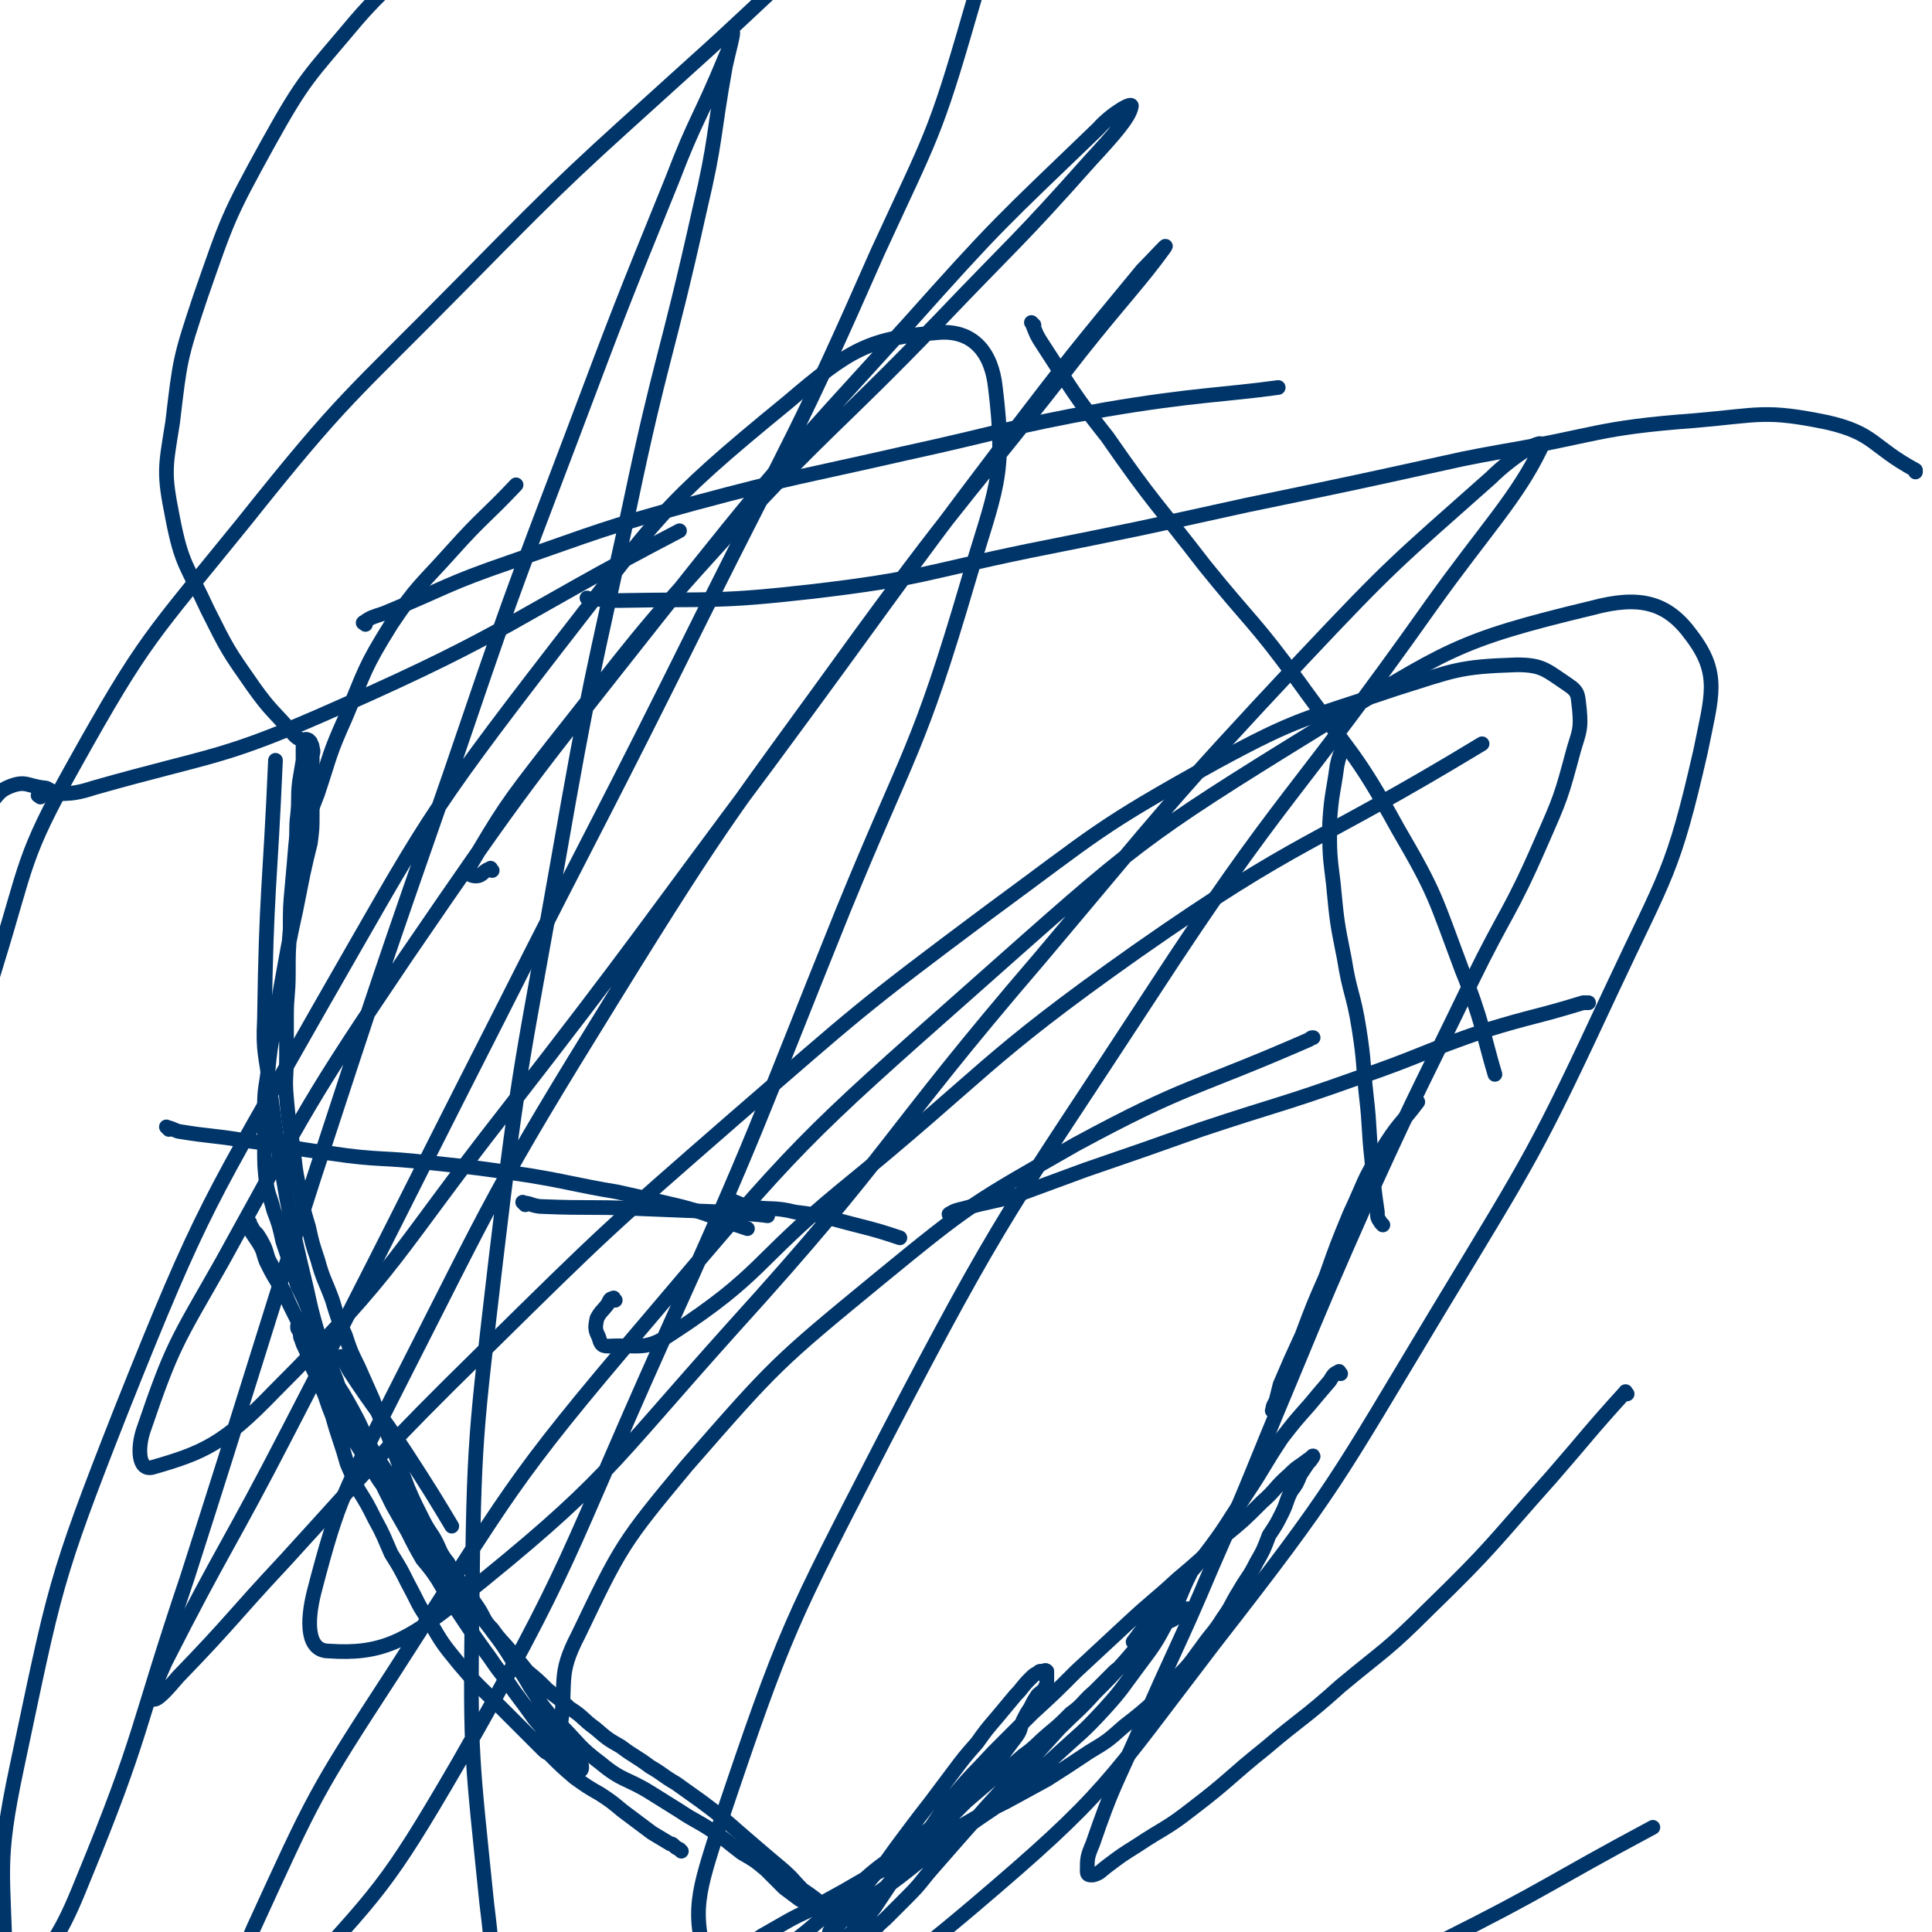
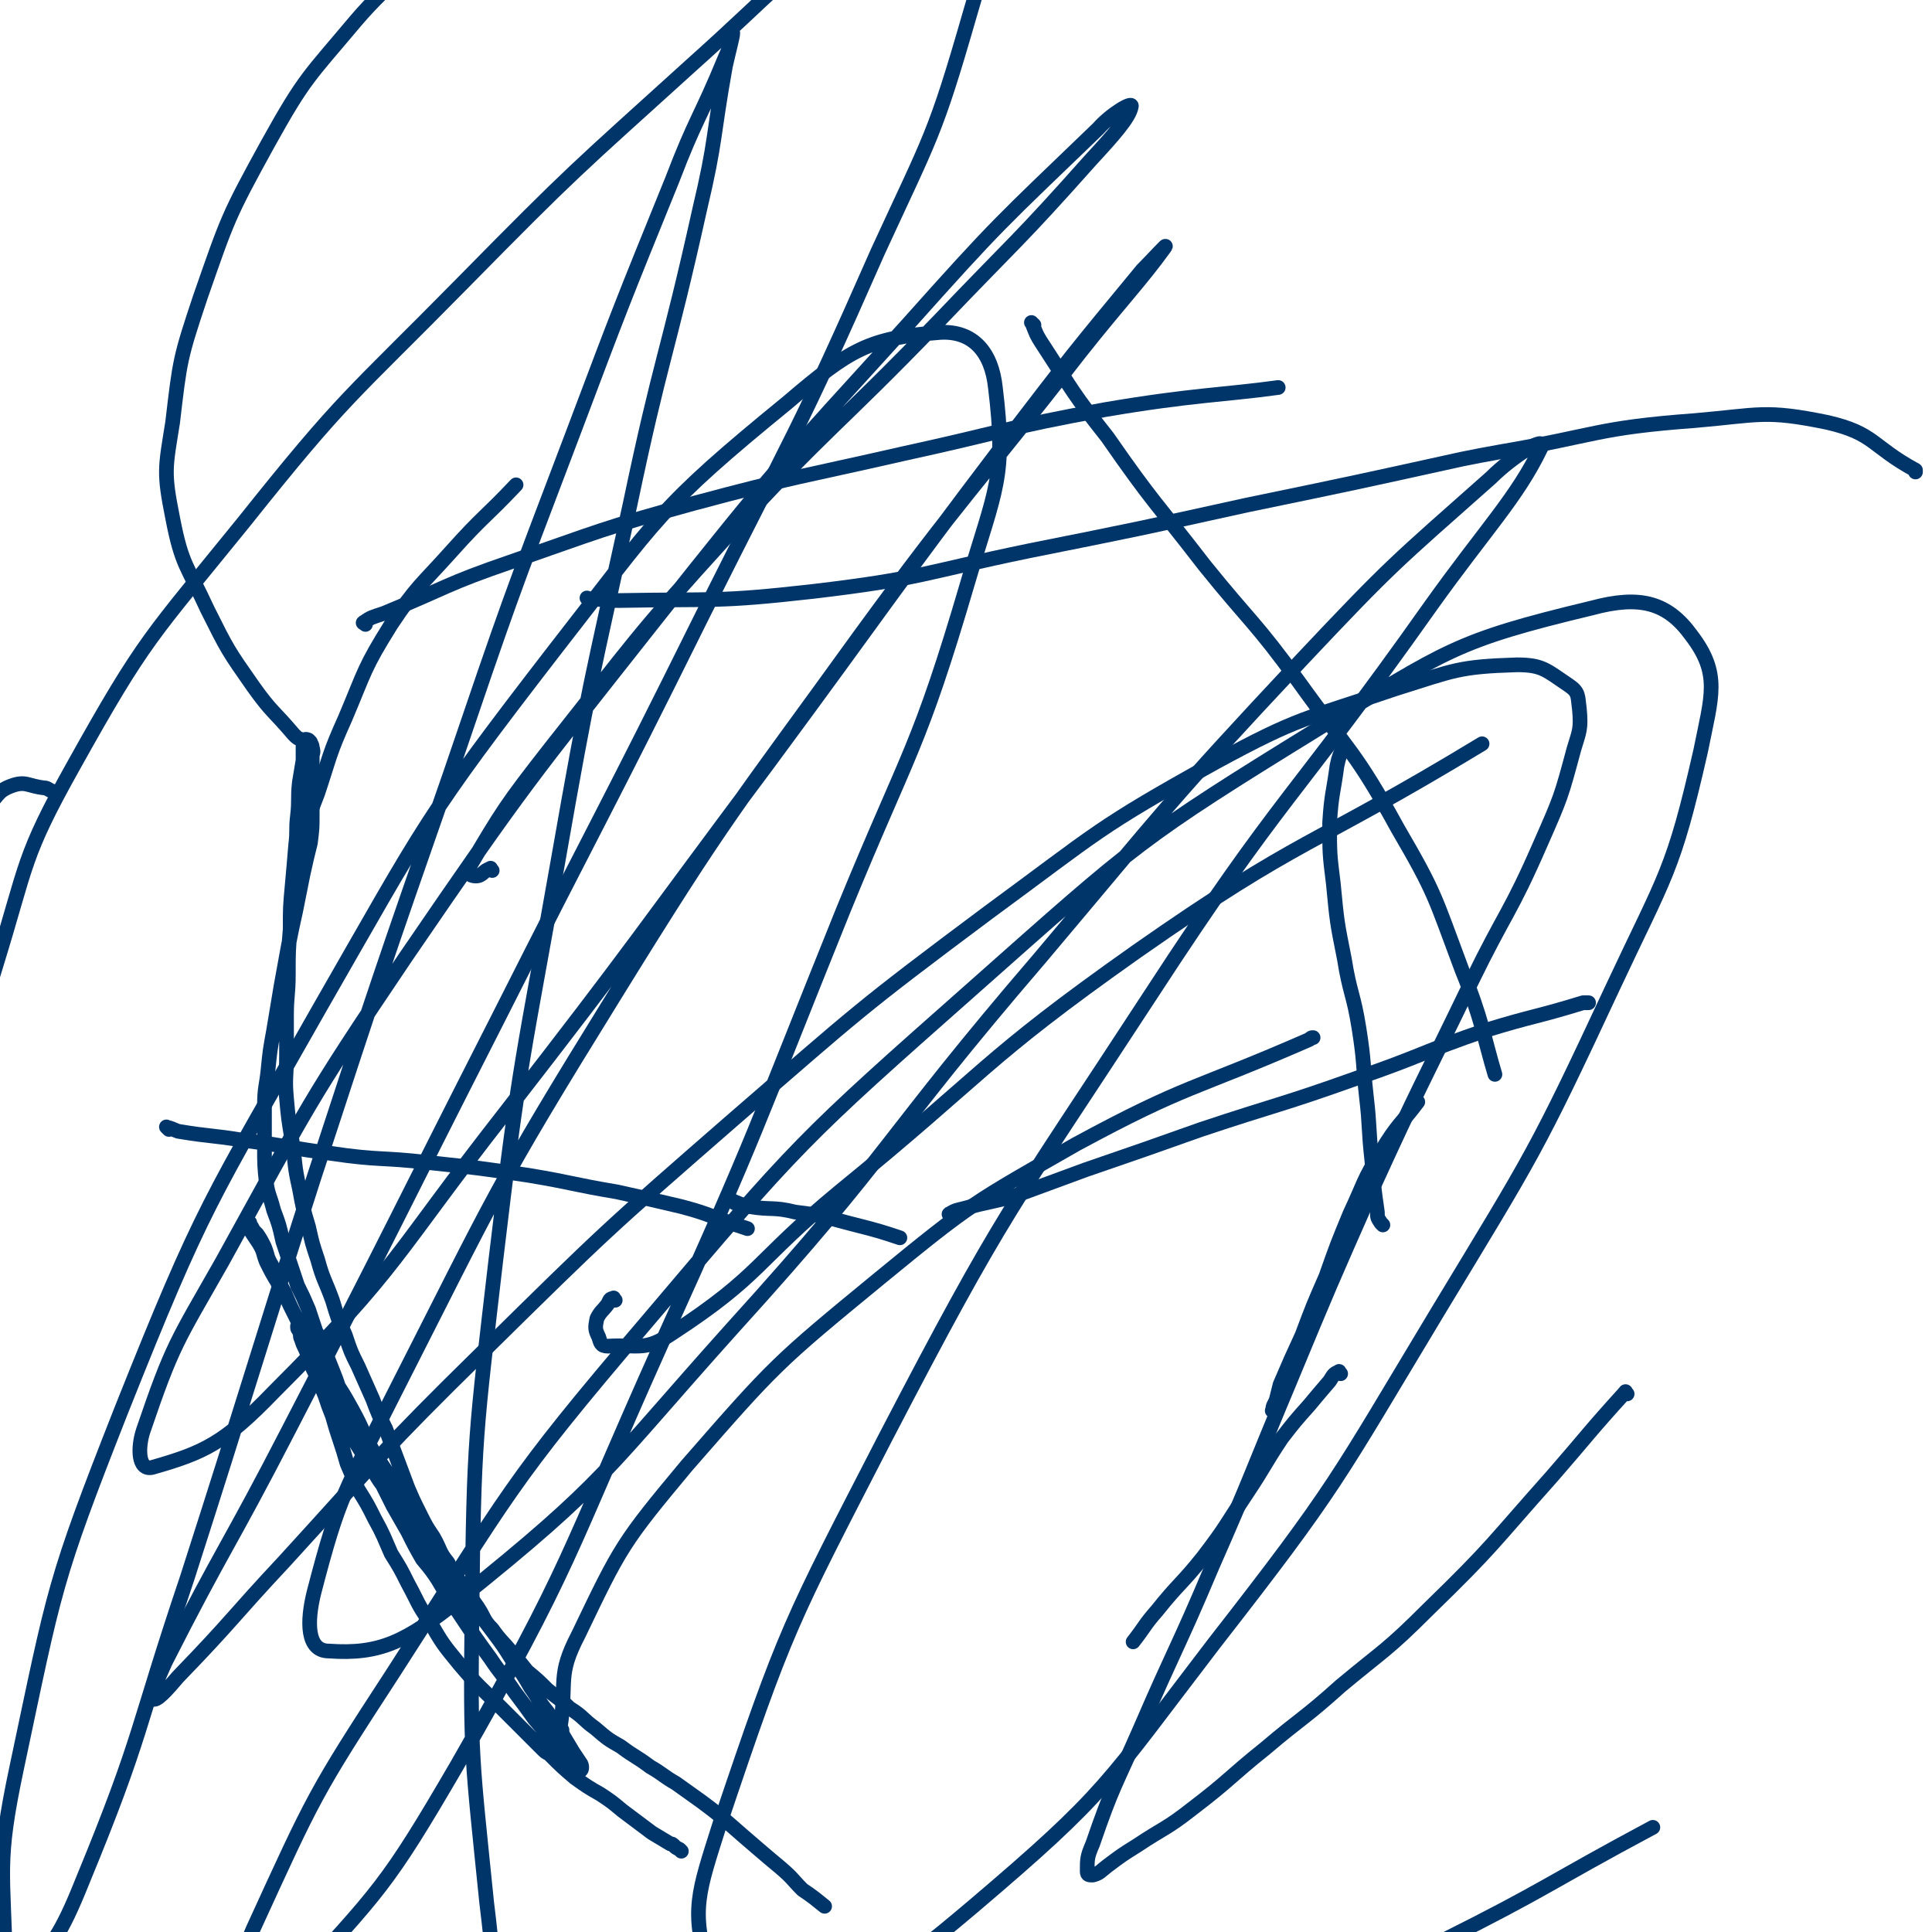
<svg xmlns="http://www.w3.org/2000/svg" viewBox="0 0 1052 1052" version="1.1">
  <g fill="none" stroke="#00356A" stroke-width="8" stroke-linecap="round" stroke-linejoin="round">
-     <path d="M183,757c-1,-1 -1,-1 -1,-1 -1,-2 -1,-2 -2,-4 -2,-6 -2,-6 -3,-12 -5,-19 -6,-19 -10,-38 -6,-25 -6,-25 -11,-50 -5,-29 -5,-29 -9,-59 -2,-19 -4,-19 -3,-38 1,-71 3,-71 6,-141 " />
-     <path d="M187,740c-1,-1 -2,-2 -1,-1 1,2 2,3 4,7 15,23 16,22 31,45 13,20 16,25 25,40 " />
    <path d="M371,1008c-1,-1 -1,-1 -1,-1 -2,-1 -2,-1 -3,-2 -1,-1 -1,-1 -2,-1 -5,-3 -5,-3 -10,-6 -8,-6 -8,-6 -16,-12 -6,-5 -6,-5 -12,-9 -7,-4 -7,-4 -14,-9 -7,-6 -7,-6 -14,-13 -2,-1 -2,-1 -4,-3 -11,-11 -11,-11 -22,-22 -12,-12 -12,-11 -23,-24 -9,-11 -9,-11 -16,-23 -7,-10 -6,-10 -12,-21 -4,-8 -4,-8 -9,-16 -4,-9 -4,-10 -9,-19 -4,-8 -4,-8 -9,-16 -3,-7 -3,-7 -6,-14 -2,-7 -2,-7 -4,-13 -2,-6 -2,-6 -4,-13 -2,-5 -2,-5 -4,-11 -2,-5 -2,-5 -4,-9 -2,-5 -2,-4 -4,-9 -2,-4 -1,-4 -3,-8 -1,-2 -1,-2 -2,-5 -1,-2 0,-2 -1,-4 0,-1 -1,-1 -1,-2 0,-1 0,-1 0,-1 1,0 1,0 2,1 2,2 2,2 4,4 3,4 3,5 6,10 4,6 4,6 7,13 6,9 6,9 11,18 6,11 5,11 11,22 7,11 7,10 13,21 7,11 7,10 14,21 7,11 8,11 14,21 6,9 6,9 11,18 7,9 7,9 13,17 6,8 6,8 11,16 6,8 6,8 10,15 5,7 4,7 9,13 4,6 4,6 8,12 3,5 3,5 6,10 2,3 2,3 4,6 1,1 1,4 0,4 -1,-1 -2,-3 -5,-5 -4,-5 -4,-5 -9,-10 -5,-6 -5,-6 -11,-13 -5,-7 -5,-7 -11,-15 -6,-9 -7,-9 -13,-18 -8,-11 -8,-11 -16,-23 -8,-12 -8,-12 -15,-24 -7,-12 -7,-12 -14,-24 -4,-9 -5,-9 -9,-17 -5,-9 -5,-9 -10,-17 -5,-10 -5,-10 -10,-20 -6,-10 -6,-10 -11,-21 -6,-10 -5,-10 -11,-20 -3,-7 -3,-7 -7,-14 -3,-6 -3,-6 -6,-12 -3,-7 -4,-6 -7,-13 -3,-5 -3,-5 -6,-11 -2,-5 -1,-5 -4,-10 -2,-3 -2,-3 -4,-6 -1,-2 -1,-2 -1,-4 0,-1 0,-2 0,-1 0,0 0,1 1,2 1,2 1,2 3,4 2,3 2,3 4,7 2,5 1,5 4,10 3,8 3,7 7,15 3,7 3,7 7,15 3,9 3,9 7,17 4,9 3,9 7,18 4,8 4,8 9,15 4,9 4,9 9,17 5,8 5,8 10,16 4,7 5,7 10,14 4,7 4,7 9,15 4,6 4,6 8,13 4,6 3,6 8,11 3,5 4,5 8,10 2,3 2,4 4,8 1,2 2,2 3,4 0,1 0,1 0,2 -1,0 -1,-1 -2,-2 -2,-2 -3,-2 -5,-5 -4,-5 -4,-5 -8,-11 -4,-6 -4,-6 -9,-12 -4,-7 -4,-7 -8,-15 -4,-7 -4,-7 -8,-14 -4,-8 -4,-8 -8,-16 -3,-7 -4,-7 -7,-14 -3,-5 -2,-5 -5,-11 -2,-6 -2,-6 -5,-13 -2,-5 -2,-5 -4,-9 -2,-6 -2,-6 -4,-11 -2,-5 -2,-5 -4,-10 -2,-6 -2,-6 -5,-11 -2,-6 -2,-6 -4,-12 -3,-7 -3,-7 -6,-13 -2,-6 -2,-6 -4,-12 -2,-6 -2,-6 -4,-12 -2,-9 -2,-9 -5,-17 -2,-8 -3,-8 -4,-15 -1,-9 -1,-10 -1,-19 0,-12 0,-12 0,-23 0,-10 1,-10 2,-20 1,-10 1,-10 3,-21 2,-12 2,-12 4,-24 2,-11 2,-11 4,-22 2,-10 2,-10 4,-19 2,-10 2,-10 4,-20 2,-9 2,-9 4,-17 1,-8 1,-8 1,-15 0,-7 0,-7 0,-13 0,-6 0,-6 0,-11 0,-4 0,-4 0,-8 0,-2 1,-2 0,-5 0,-2 -1,-2 -2,-3 0,-1 0,-1 -1,-1 0,0 0,0 0,0 -1,0 -1,0 -1,0 -1,2 -1,2 -1,4 0,3 0,3 0,7 -1,6 -1,6 -2,12 -1,9 0,9 -1,18 -1,8 0,8 -1,16 -1,12 -1,12 -2,23 -1,11 -1,11 -1,23 -1,12 -1,12 -1,24 0,12 -1,12 -1,23 0,11 0,11 0,22 0,12 -1,12 0,23 1,11 1,11 3,23 2,13 1,13 4,26 2,11 2,11 5,21 2,9 2,9 5,18 3,11 4,11 8,22 3,10 3,10 7,19 3,9 3,9 7,17 4,9 4,9 8,18 3,8 3,8 7,16 3,8 3,8 6,16 3,8 3,8 6,16 3,7 3,7 7,15 3,6 3,6 7,12 4,7 3,8 8,14 3,7 4,6 8,13 4,6 4,5 8,11 4,6 3,7 8,12 5,7 5,6 10,12 5,6 5,6 9,11 6,5 6,5 11,10 6,5 7,5 12,10 8,5 7,6 14,11 7,6 7,6 14,10 8,6 8,5 16,11 7,4 7,5 14,9 7,5 7,5 14,10 8,6 8,6 15,12 8,7 8,7 15,13 7,6 7,6 13,11 7,6 6,6 12,12 6,4 7,5 12,9 " />
-     <path d="M303,936c-1,-1 -2,-2 -1,-1 1,1 1,2 3,4 11,11 10,12 22,21 12,10 14,8 27,16 8,5 8,5 16,10 9,6 9,5 18,11 9,6 8,6 16,12 7,4 7,4 13,9 5,5 5,5 10,10 4,3 4,3 8,6 3,2 3,1 7,4 2,1 1,2 4,3 1,1 1,0 3,0 0,0 0,1 1,1 0,1 0,1 1,1 2,0 2,0 3,0 1,0 1,1 2,1 1,0 1,0 2,0 1,1 1,1 2,1 0,0 0,0 0,0 1,0 1,0 2,0 0,0 0,0 1,0 1,0 1,0 2,0 1,0 1,0 2,0 0,0 0,0 0,0 1,0 1,0 1,-1 1,-1 1,-1 2,-2 2,-3 2,-2 4,-5 4,-4 4,-5 8,-9 5,-6 5,-6 11,-12 6,-8 6,-8 13,-15 5,-6 5,-5 11,-11 6,-6 6,-6 12,-12 5,-6 5,-6 10,-12 4,-6 3,-6 8,-12 3,-4 3,-4 6,-8 3,-4 2,-4 4,-9 2,-4 2,-4 4,-7 2,-4 2,-4 4,-7 2,-2 3,-2 4,-4 1,-2 1,-2 1,-4 0,-2 0,-2 0,-4 0,-1 0,-1 0,-1 -1,-1 -1,0 -3,0 -1,0 -1,0 -2,1 -2,1 -2,1 -4,3 -5,5 -4,5 -8,9 -5,6 -5,6 -10,12 -6,7 -6,7 -11,14 -7,8 -7,8 -13,16 -6,8 -6,8 -12,16 -7,9 -7,9 -13,17 -6,8 -6,8 -11,15 -5,7 -6,6 -11,13 -4,6 -4,6 -8,12 -4,6 -4,6 -9,12 -4,5 -4,5 -8,9 -4,4 -4,4 -8,8 -3,3 -4,2 -7,5 -3,2 -2,2 -5,4 -2,1 -2,1 -4,1 -2,0 -2,0 -4,0 -1,0 -1,0 -1,-1 0,-3 0,-3 2,-6 3,-5 4,-5 8,-9 5,-5 6,-5 12,-10 7,-6 7,-6 14,-12 8,-8 8,-8 17,-16 9,-8 9,-7 19,-15 8,-6 9,-6 17,-13 10,-6 10,-7 19,-14 7,-6 7,-6 14,-12 9,-6 9,-6 17,-13 7,-5 7,-6 14,-12 6,-5 6,-5 12,-11 7,-5 6,-6 13,-12 5,-5 5,-5 11,-11 6,-5 6,-4 12,-10 4,-3 4,-4 8,-8 4,-4 3,-4 8,-8 2,-2 3,-1 6,-4 2,-2 2,-2 4,-4 0,0 2,0 2,0 -1,0 -3,0 -5,1 -3,2 -3,2 -6,5 -5,4 -5,4 -10,9 -7,6 -7,6 -13,13 -8,9 -8,9 -17,18 -9,10 -9,9 -19,19 -10,11 -10,11 -20,22 -10,10 -10,10 -20,21 -7,8 -7,8 -15,17 -7,8 -7,8 -14,16 -7,8 -6,8 -14,16 -6,6 -6,6 -12,12 -6,5 -5,6 -12,10 -6,4 -6,4 -12,7 -5,3 -5,2 -10,5 -4,1 -4,2 -8,4 -4,1 -4,0 -8,0 -4,0 -4,0 -8,0 -2,0 -2,0 -5,0 -2,0 -2,0 -4,-1 -2,0 -2,-1 -4,-2 -1,-1 -1,-1 -2,-3 -1,-1 0,-2 0,-4 0,-1 0,-1 1,-3 2,-2 2,-2 5,-4 7,-4 7,-4 14,-8 9,-5 9,-4 19,-10 11,-6 11,-6 23,-13 12,-6 12,-6 24,-13 15,-8 15,-8 29,-16 12,-7 12,-7 24,-13 11,-6 11,-6 22,-12 11,-7 11,-7 23,-15 10,-6 10,-6 19,-14 9,-7 9,-7 18,-15 6,-6 6,-6 12,-13 7,-7 7,-8 13,-16 5,-7 6,-7 11,-15 5,-7 4,-7 9,-15 4,-7 5,-7 9,-15 4,-7 4,-7 7,-15 4,-6 4,-6 7,-12 3,-6 2,-6 5,-12 3,-4 3,-4 5,-9 2,-3 2,-3 4,-6 2,-2 3,-4 3,-4 0,-1 -1,1 -3,2 -5,4 -5,3 -10,8 -8,7 -7,8 -15,15 -10,10 -10,10 -21,19 -12,12 -12,12 -25,23 -13,12 -13,11 -27,24 -14,13 -14,13 -28,26 -12,12 -12,12 -24,23 -11,11 -11,11 -21,21 -11,12 -11,11 -21,23 -7,9 -7,9 -13,18 -6,8 -6,8 -12,16 -5,8 -5,8 -11,16 -4,6 -4,6 -8,12 -4,5 -4,5 -8,9 -3,3 -3,3 -6,6 -2,2 -2,2 -4,3 -2,1 -2,1 -4,1 -1,0 -1,0 -2,0 -1,0 -1,0 -1,0 -1,0 0,-1 0,-2 0,0 0,0 0,-1 1,-3 0,-3 2,-5 4,-5 4,-5 9,-8 9,-7 9,-6 17,-12 11,-8 11,-8 21,-16 13,-9 13,-9 25,-18 13,-10 14,-9 26,-19 13,-11 13,-11 25,-22 13,-12 13,-11 25,-24 10,-11 10,-12 19,-24 9,-12 9,-12 16,-25 7,-12 6,-13 12,-25 " />
    <path d="M694,769c-1,-1 -2,-1 -1,-1 0,-3 1,-3 2,-6 1,-4 1,-4 2,-8 6,-14 6,-14 12,-27 6,-16 6,-16 13,-32 6,-17 6,-17 13,-34 8,-17 7,-18 17,-34 9,-15 11,-15 20,-27 " />
    <path d="M730,748c-1,-1 -1,-2 -1,-1 -3,1 -3,2 -5,5 -6,7 -6,7 -11,13 -8,9 -8,9 -15,18 -10,15 -9,15 -19,30 -12,18 -11,18 -24,35 -12,15 -13,14 -25,29 -7,8 -6,8 -13,17 " />
    <path d="M753,667c-1,-1 -1,-1 -1,-1 -2,-3 -2,-3 -2,-6 -2,-14 -2,-14 -3,-28 -2,-18 -1,-18 -3,-35 -2,-18 -1,-18 -4,-37 -3,-19 -5,-19 -8,-38 -4,-20 -4,-20 -6,-41 -2,-16 -2,-16 -2,-33 1,-16 2,-16 4,-31 1,-5 2,-7 3,-9 " />
    <path d="M92,615c-1,-1 -2,-2 -1,-1 2,0 3,1 6,2 18,3 18,2 36,5 24,3 24,4 47,7 27,4 27,2 53,5 28,3 28,3 55,7 24,4 24,5 48,9 18,4 18,4 35,8 15,4 15,5 30,10 3,1 3,1 6,2 " />
    <path d="M400,655c-1,-1 -2,-2 -1,-1 3,1 4,2 9,3 12,2 13,0 25,3 17,2 17,3 33,7 12,3 15,4 24,7 " />
-     <path d="M286,656c-1,-1 -2,-2 -1,-1 4,0 5,2 11,2 25,1 25,0 49,1 25,1 25,1 50,2 11,1 16,1 23,2 " />
    <path d="M518,662c-1,-1 -2,-1 -1,-1 3,-2 4,-2 8,-3 14,-4 14,-3 28,-7 19,-7 19,-7 38,-14 32,-11 32,-11 63,-22 42,-14 43,-13 85,-28 35,-12 35,-14 70,-26 26,-8 27,-7 53,-15 2,0 2,0 3,0 " />
    <path d="M163,475c-1,-1 -1,-1 -1,-1 -1,-3 -2,-3 -1,-6 5,-18 5,-18 12,-36 7,-21 6,-21 15,-41 11,-26 10,-27 25,-51 14,-21 16,-21 33,-40 17,-19 18,-18 35,-36 " />
    <path d="M199,340c-1,-1 -2,-1 -1,-1 4,-3 5,-3 11,-5 34,-14 34,-16 69,-28 49,-17 49,-18 100,-32 56,-15 57,-14 114,-27 55,-12 55,-14 110,-24 47,-8 65,-8 94,-12 " />
    <path d="M563,177c-1,-1 -2,-2 -1,-1 2,5 2,6 6,12 17,26 16,26 35,50 25,36 26,35 53,70 25,31 27,30 51,63 28,39 31,38 54,80 21,36 20,37 35,77 11,27 12,37 18,57 " />
    <path d="M169,404c-1,-1 -1,-1 -1,-1 -2,-1 -2,0 -3,0 -3,-1 -3,-1 -5,-3 -11,-13 -12,-12 -22,-26 -14,-20 -14,-20 -25,-42 -11,-24 -14,-24 -19,-50 -5,-25 -4,-27 0,-52 4,-34 4,-35 15,-68 15,-43 15,-44 37,-84 20,-36 22,-36 48,-67 19,-22 31,-29 42,-38 " />
    <path d="M321,327c-1,-1 -2,-2 -1,-1 7,0 8,1 17,1 53,-1 53,1 106,-5 59,-7 59,-10 117,-22 60,-12 60,-12 119,-25 58,-12 58,-12 117,-25 10,-2 10,-2 21,-4 53,-9 52,-13 106,-17 35,-3 38,-6 72,1 26,6 24,13 48,26 0,0 0,1 0,1 " />
    <path d="M335,708c-1,-1 -1,-2 -1,-1 -2,0 -2,1 -3,3 -3,4 -4,4 -6,8 -1,5 -1,6 1,10 1,3 1,5 5,5 17,-1 20,3 35,-7 49,-32 45,-39 91,-77 81,-66 77,-71 162,-131 90,-63 94,-56 188,-113 " />
    <path d="M268,474c-1,-1 -1,-2 -1,-1 -4,1 -4,4 -8,4 -2,0 -5,-1 -4,-4 19,-32 20,-34 45,-66 46,-58 45,-59 95,-114 56,-61 59,-59 116,-118 42,-44 43,-43 83,-88 12,-13 21,-23 22,-29 1,-3 -11,4 -18,12 -54,52 -54,51 -104,107 -70,77 -71,77 -136,159 -71,90 -72,90 -137,185 -54,80 -53,81 -100,166 -25,44 -27,45 -43,92 -3,9 -3,22 5,20 28,-8 39,-13 66,-41 69,-69 65,-74 126,-152 73,-94 72,-95 143,-190 65,-88 64,-89 130,-176 36,-47 36,-47 74,-93 6,-6 15,-16 12,-12 -13,18 -23,28 -46,57 -59,76 -62,75 -119,153 -70,97 -72,96 -135,198 -65,105 -64,107 -120,217 -26,52 -29,53 -43,107 -4,16 -4,32 8,32 28,2 42,-5 71,-28 81,-65 79,-70 149,-148 88,-97 82,-102 167,-201 70,-83 69,-84 143,-163 49,-52 50,-52 103,-99 11,-11 31,-24 27,-16 -13,27 -30,44 -60,86 -75,106 -81,102 -152,211 -77,118 -80,117 -145,242 -52,101 -54,103 -90,210 -12,38 -16,47 -6,80 6,18 19,26 38,21 53,-13 61,-18 106,-56 73,-62 72,-66 131,-143 67,-86 66,-88 122,-181 52,-86 53,-86 95,-176 29,-62 33,-63 48,-129 6,-30 11,-42 -5,-63 -13,-18 -28,-22 -54,-15 -75,18 -79,23 -148,65 -99,61 -100,63 -188,141 -95,84 -96,85 -179,183 -76,89 -74,92 -138,191 -43,66 -43,67 -76,139 -9,21 -15,34 -9,45 3,7 17,1 27,-10 51,-56 54,-57 93,-124 63,-110 59,-113 111,-229 53,-117 51,-117 99,-236 36,-88 41,-87 68,-179 15,-51 21,-57 15,-106 -2,-19 -12,-31 -30,-30 -39,3 -49,9 -83,38 -71,58 -70,62 -127,135 -71,92 -70,94 -128,195 -60,106 -63,106 -108,219 -37,94 -36,96 -57,195 -11,52 -7,55 -6,108 0,6 4,13 7,9 18,-20 23,-26 35,-56 33,-80 29,-82 57,-165 35,-109 34,-109 69,-218 36,-110 36,-110 74,-219 32,-94 32,-94 67,-186 26,-69 26,-69 54,-138 13,-34 15,-33 29,-67 3,-6 4,-14 4,-13 0,2 -2,9 -4,18 -7,39 -5,40 -14,78 -18,81 -21,80 -38,161 -21,96 -22,96 -39,193 -19,108 -21,108 -34,218 -11,95 -12,96 -13,192 -1,79 0,79 8,158 7,56 2,59 22,110 12,31 14,38 40,54 28,17 35,15 68,11 58,-6 59,-12 115,-32 69,-25 68,-28 136,-58 70,-31 70,-30 139,-64 58,-29 57,-31 115,-62 " />
    <path d="M30,432c-1,-1 -1,-1 -1,-1 -3,-1 -3,-2 -5,-2 -9,-1 -10,-4 -18,-1 -8,3 -7,6 -14,12 " />
    <path d="M306,942c-1,-1 -2,-1 -1,-1 4,-26 -2,-28 10,-51 23,-48 24,-50 59,-92 48,-55 49,-56 105,-102 50,-41 51,-41 107,-73 61,-33 63,-29 127,-57 1,-1 1,-1 2,-1 " />
    <path d="M886,759c-1,-1 -1,-2 -1,-1 -20,22 -20,23 -40,46 -33,37 -32,38 -67,72 -23,23 -24,22 -48,42 -20,18 -21,17 -41,34 -20,16 -19,17 -40,33 -14,11 -15,10 -30,20 -8,5 -8,5 -16,11 -4,3 -4,4 -8,5 -2,0 -3,0 -3,-2 0,-7 0,-8 3,-15 11,-32 12,-31 26,-63 19,-44 20,-43 39,-88 22,-50 21,-50 42,-100 22,-53 22,-53 45,-105 26,-57 27,-57 54,-113 19,-39 21,-37 38,-76 11,-25 11,-25 18,-51 3,-10 4,-11 3,-22 -1,-7 0,-9 -6,-13 -12,-8 -14,-11 -28,-11 -32,1 -34,3 -66,13 -50,17 -52,15 -98,40 -65,36 -64,38 -124,82 -71,53 -71,54 -138,112 -70,61 -70,61 -137,127 -56,55 -55,56 -108,114 -29,31 -28,32 -58,63 -6,7 -12,14 -14,12 -1,-2 3,-11 7,-20 32,-63 34,-62 67,-126 58,-112 57,-112 114,-224 56,-111 57,-110 112,-221 49,-98 51,-97 95,-197 29,-63 31,-63 50,-129 9,-30 9,-33 7,-62 -1,-9 -5,-16 -14,-15 -21,3 -26,7 -46,21 -52,37 -50,40 -98,83 -64,58 -64,57 -125,119 -62,63 -64,61 -119,130 -51,63 -54,63 -93,133 -28,50 -25,53 -42,108 -10,32 -6,34 -12,67 " />
-     <path d="M22,434c-1,-1 -2,-1 -1,-1 13,-2 15,1 30,-4 67,-19 69,-15 134,-44 95,-42 93,-48 185,-96 " />
  </g>
</svg>